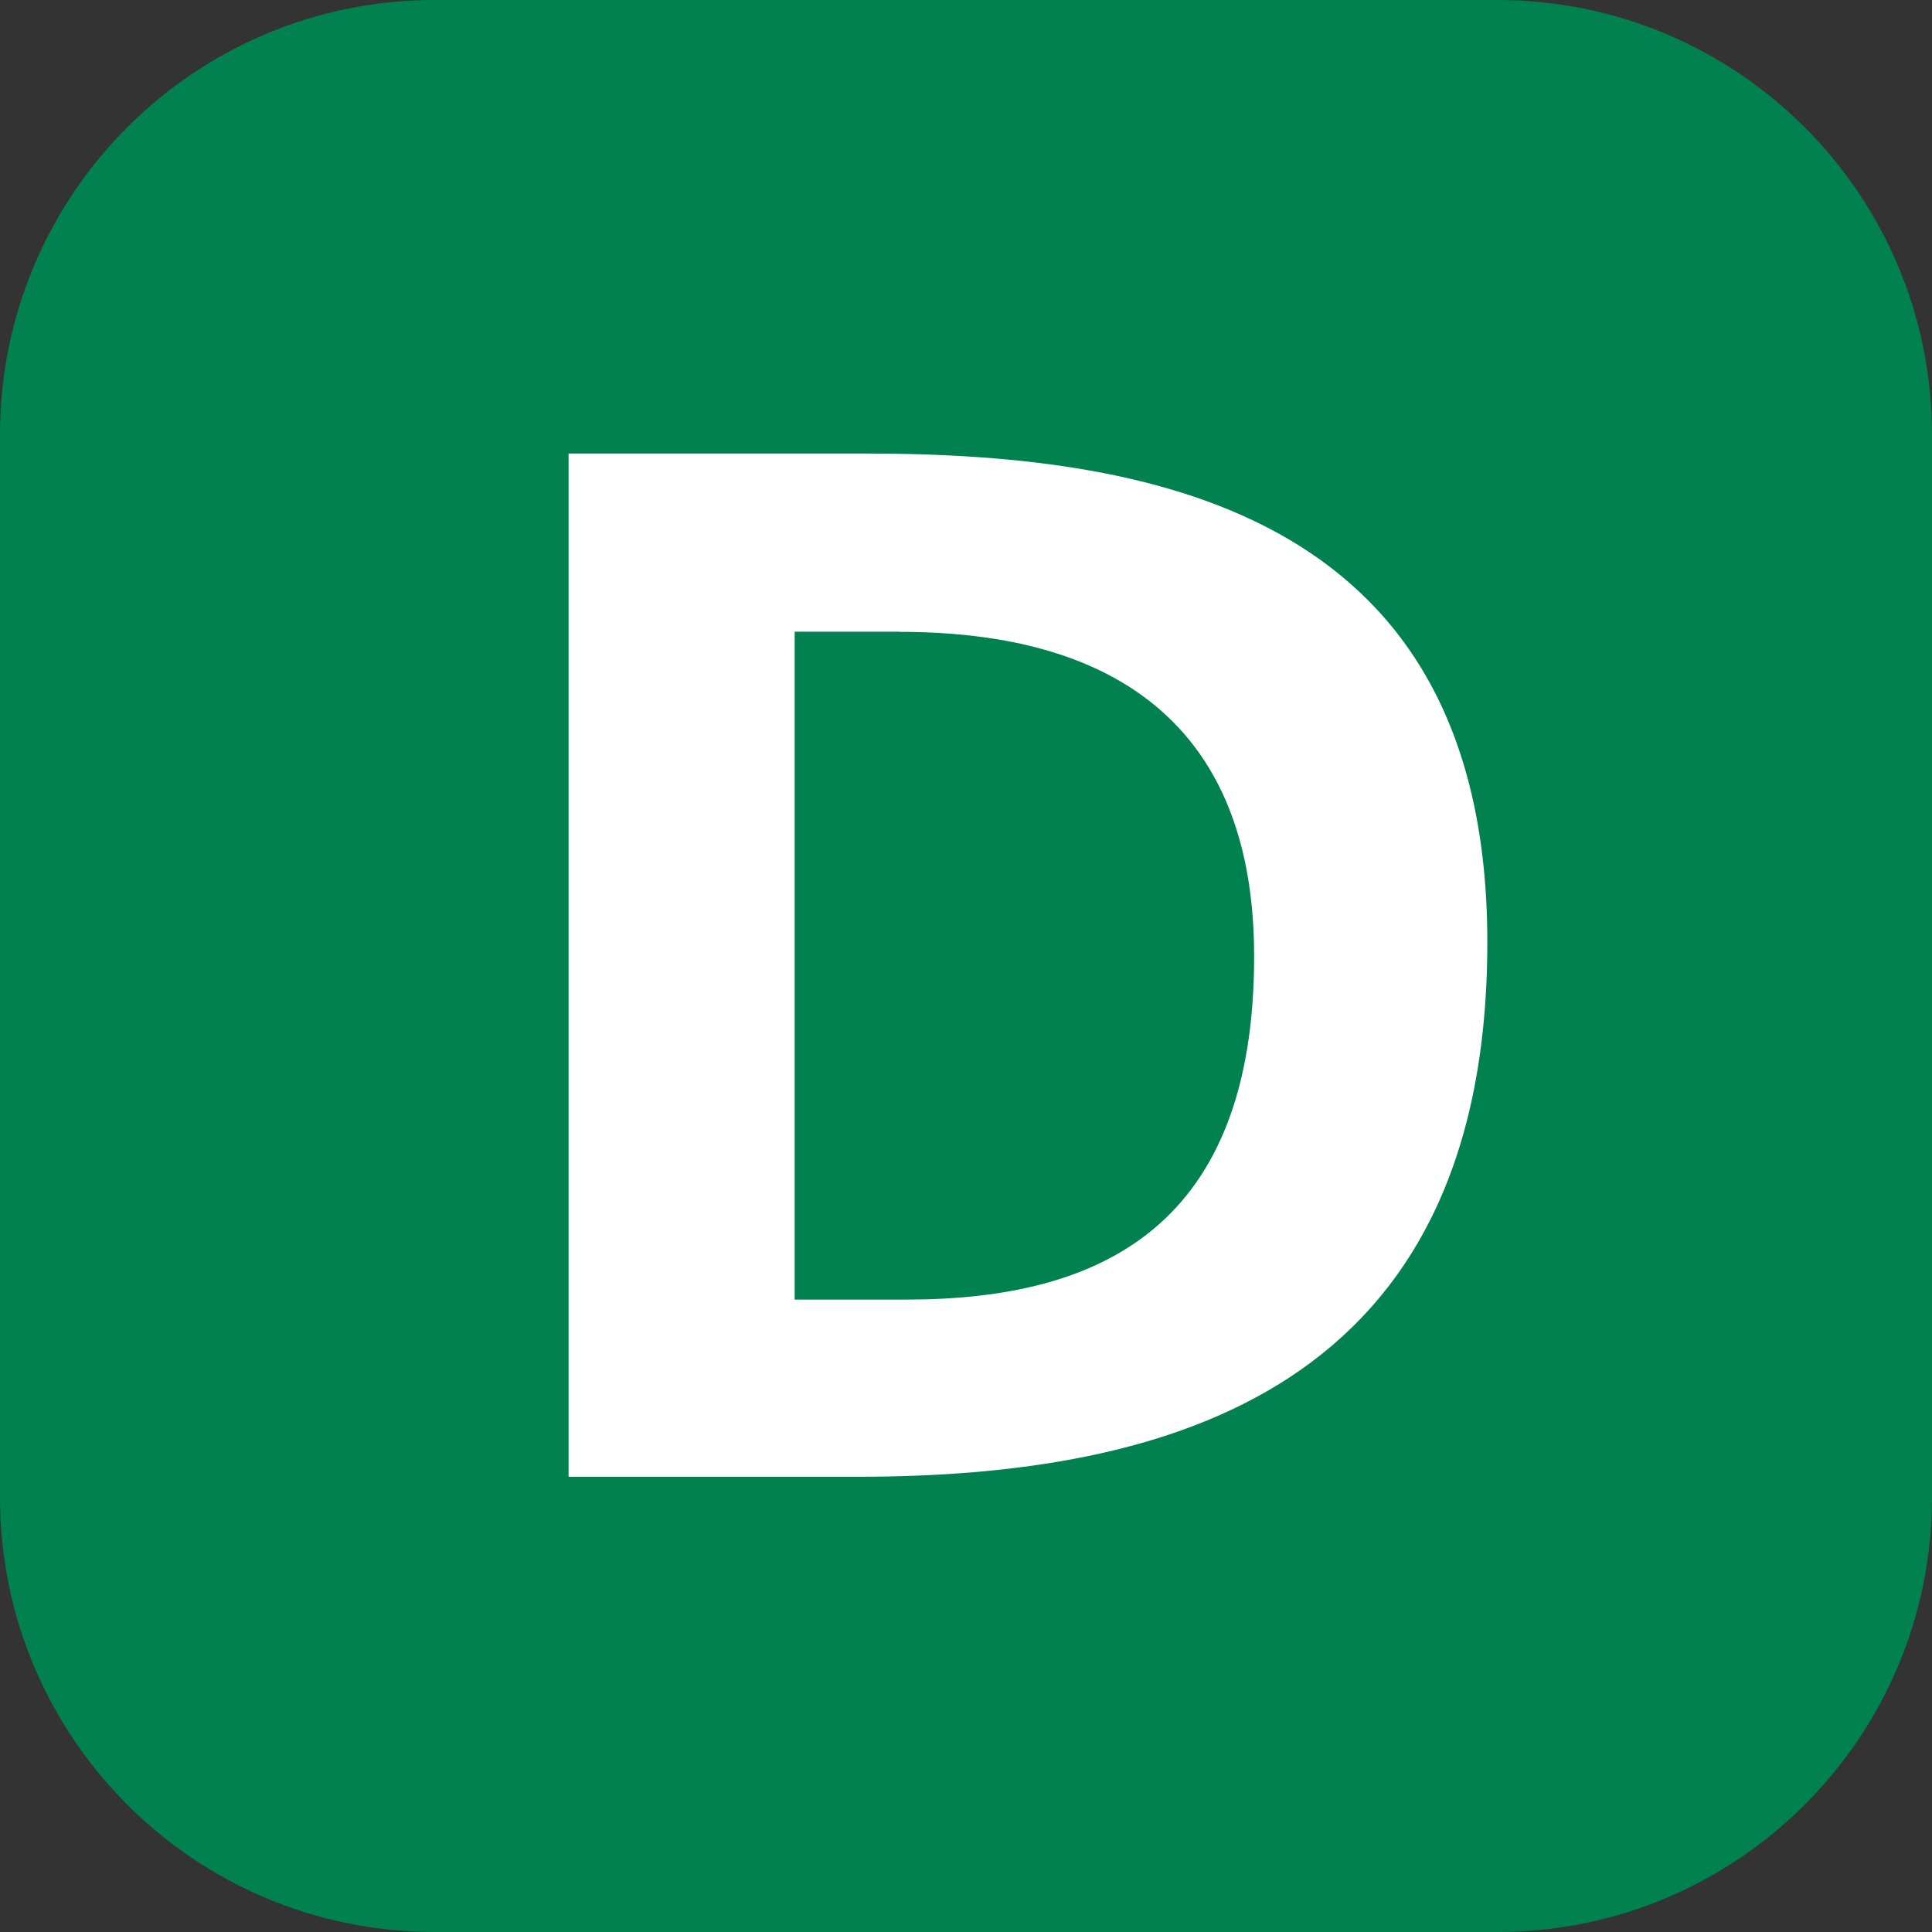
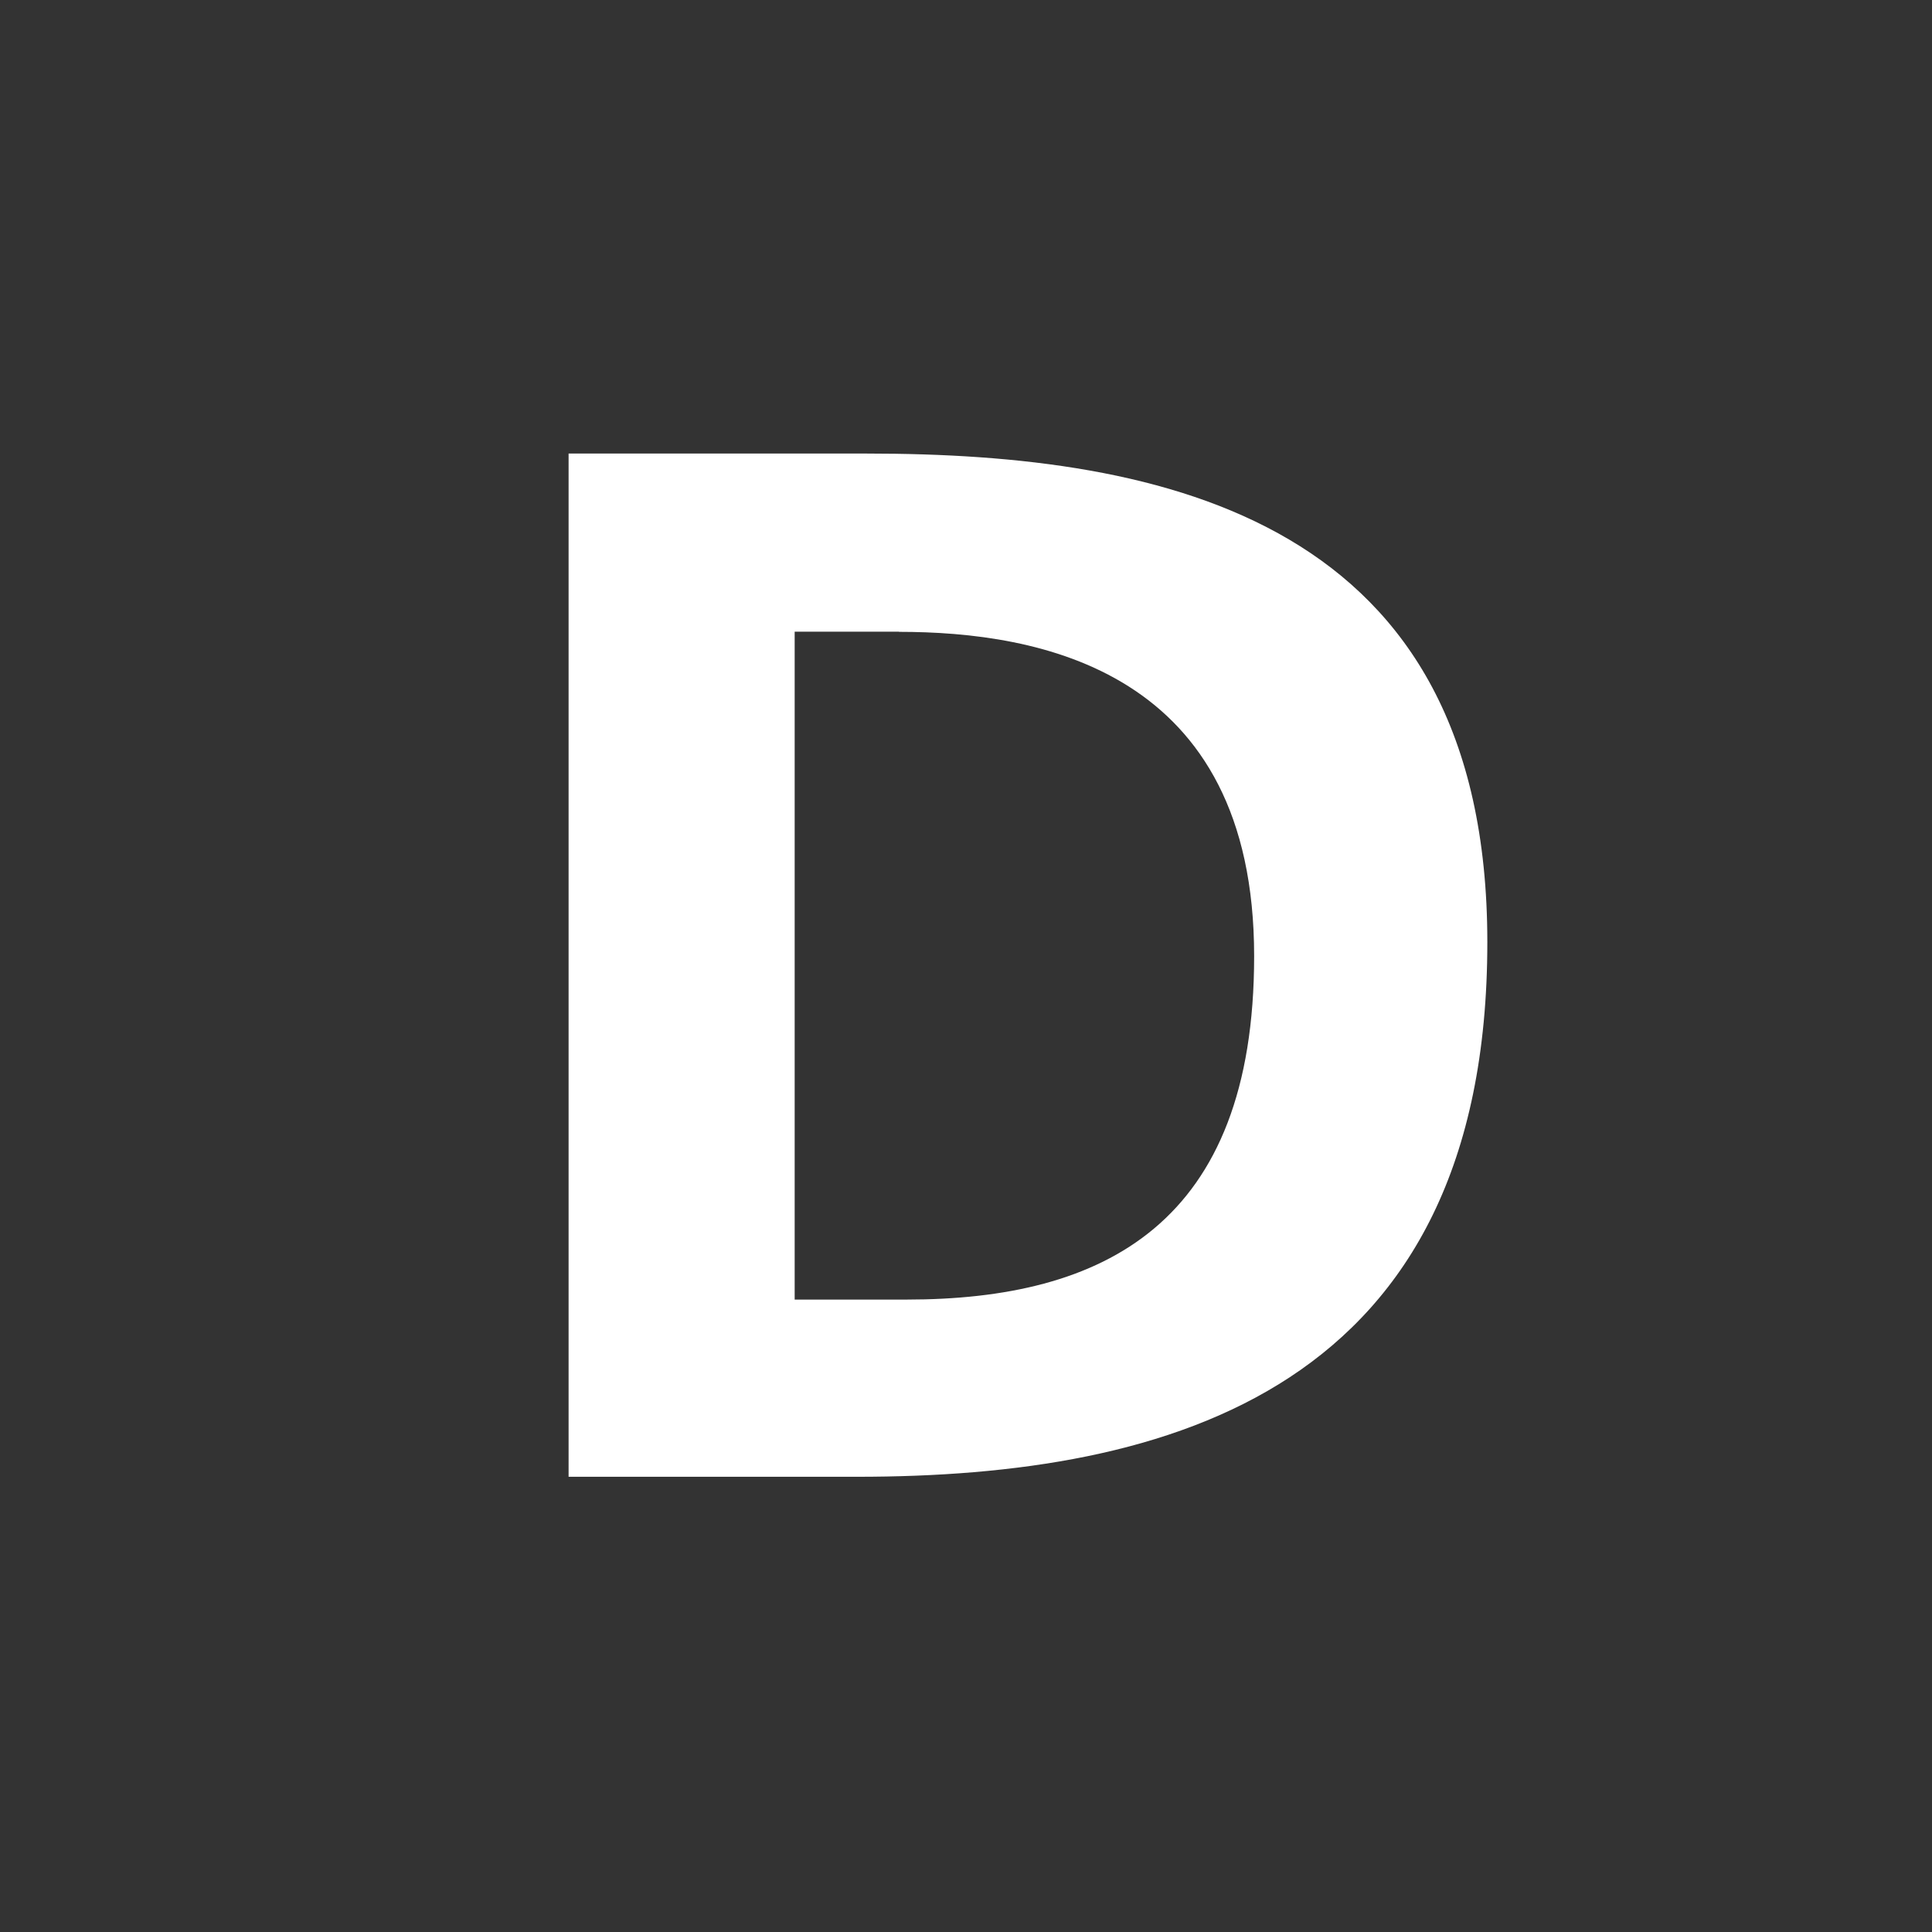
<svg xmlns="http://www.w3.org/2000/svg" width="50px" height="50px" viewBox="0 0 50 50" version="1.1">
  <rect x="0" y="0" width="50" height="50" fill="#333333" stroke="none" />
  <g id="surface1">
-     <path style=" stroke:none;fill-rule:nonzero;fill:rgb(0%,50.588%,30.98%);fill-opacity:1;" d="M 11.25 0 L 38.75 0 C 44.965 0 50 5.035 50 11.25 L 50 38.75 C 50 44.965 44.965 50 38.75 50 L 11.25 50 C 5.035 50 0 44.965 0 38.75 L 0 11.25 C 0 5.035 5.035 0 11.25 0 Z M 11.25 0 " />
    <path style=" stroke:none;fill-rule:nonzero;fill:rgb(100%,100%,100%);fill-opacity:1;" d="M 22.176 38.219 L 14.715 38.219 L 14.715 11.738 L 22.441 11.738 C 30.168 11.738 38.492 13.461 38.492 24.379 C 38.496 35.969 30.281 38.219 22.176 38.219 Z M 23.266 16.348 L 20.566 16.348 L 20.566 33.633 L 23.461 33.633 C 28.559 33.633 32.457 31.684 32.457 24.746 C 32.457 17.324 26.867 16.352 23.266 16.352 Z M 23.266 16.348 " />
  </g>
</svg>